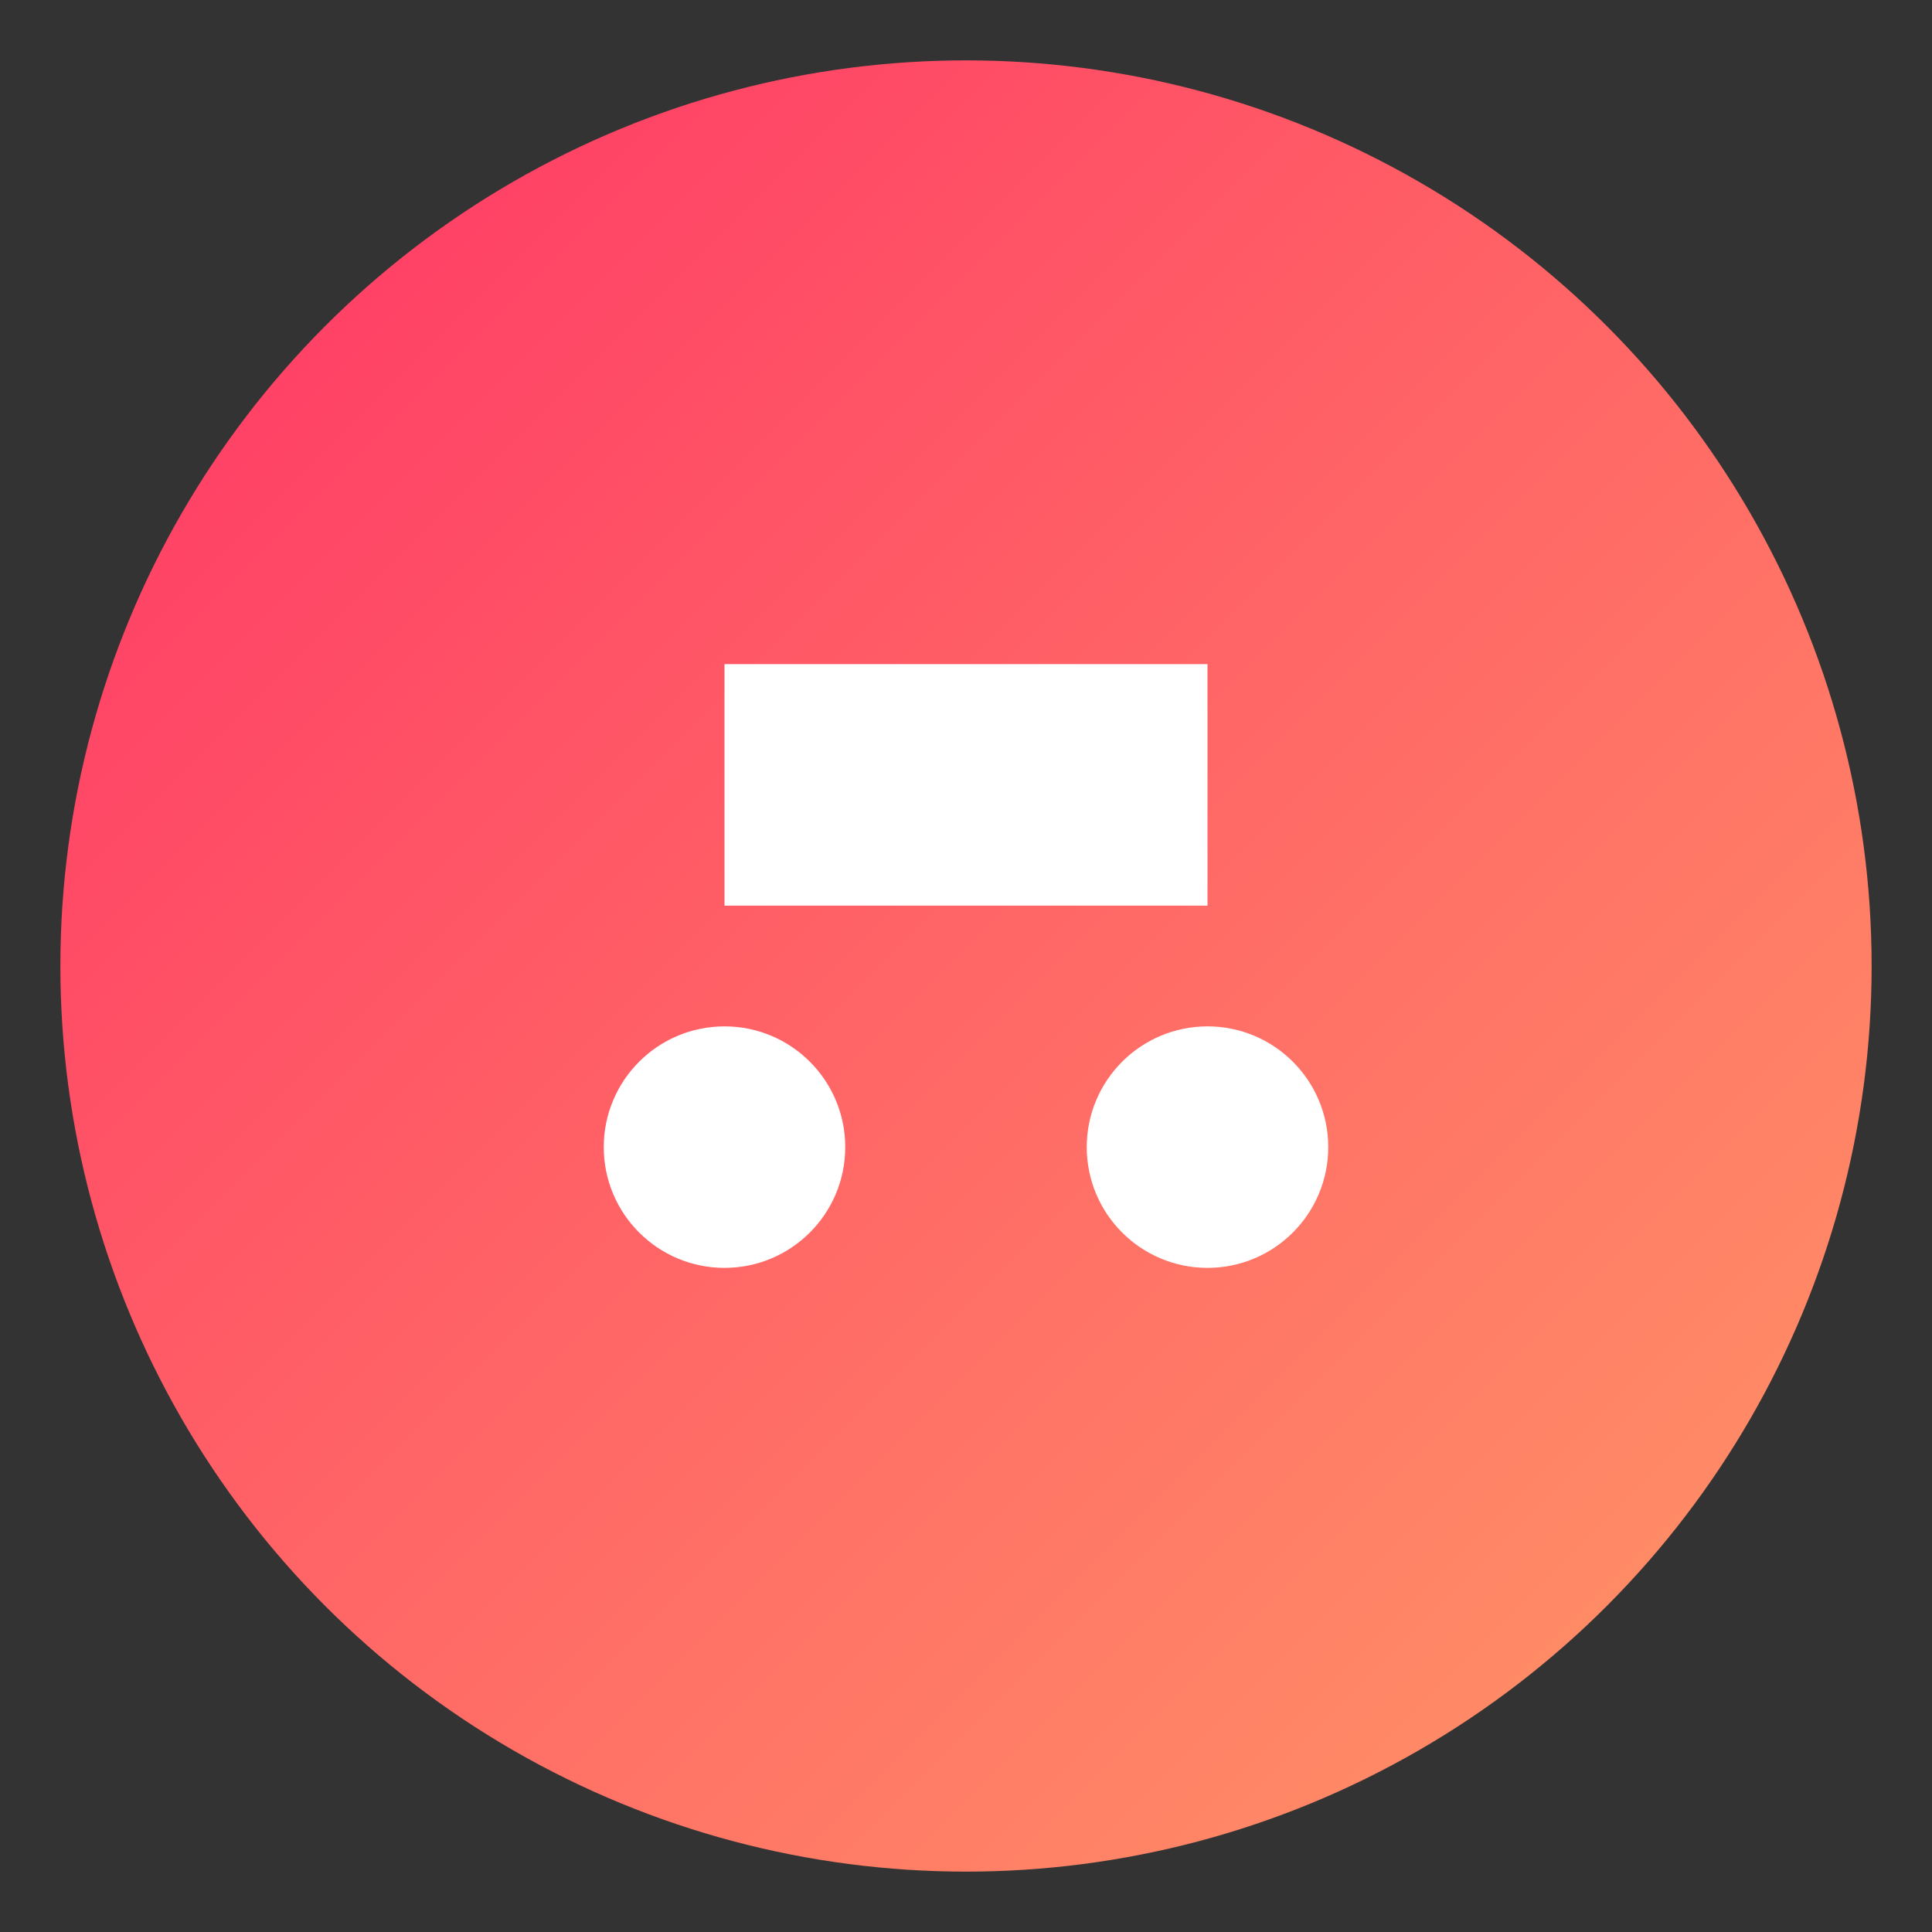
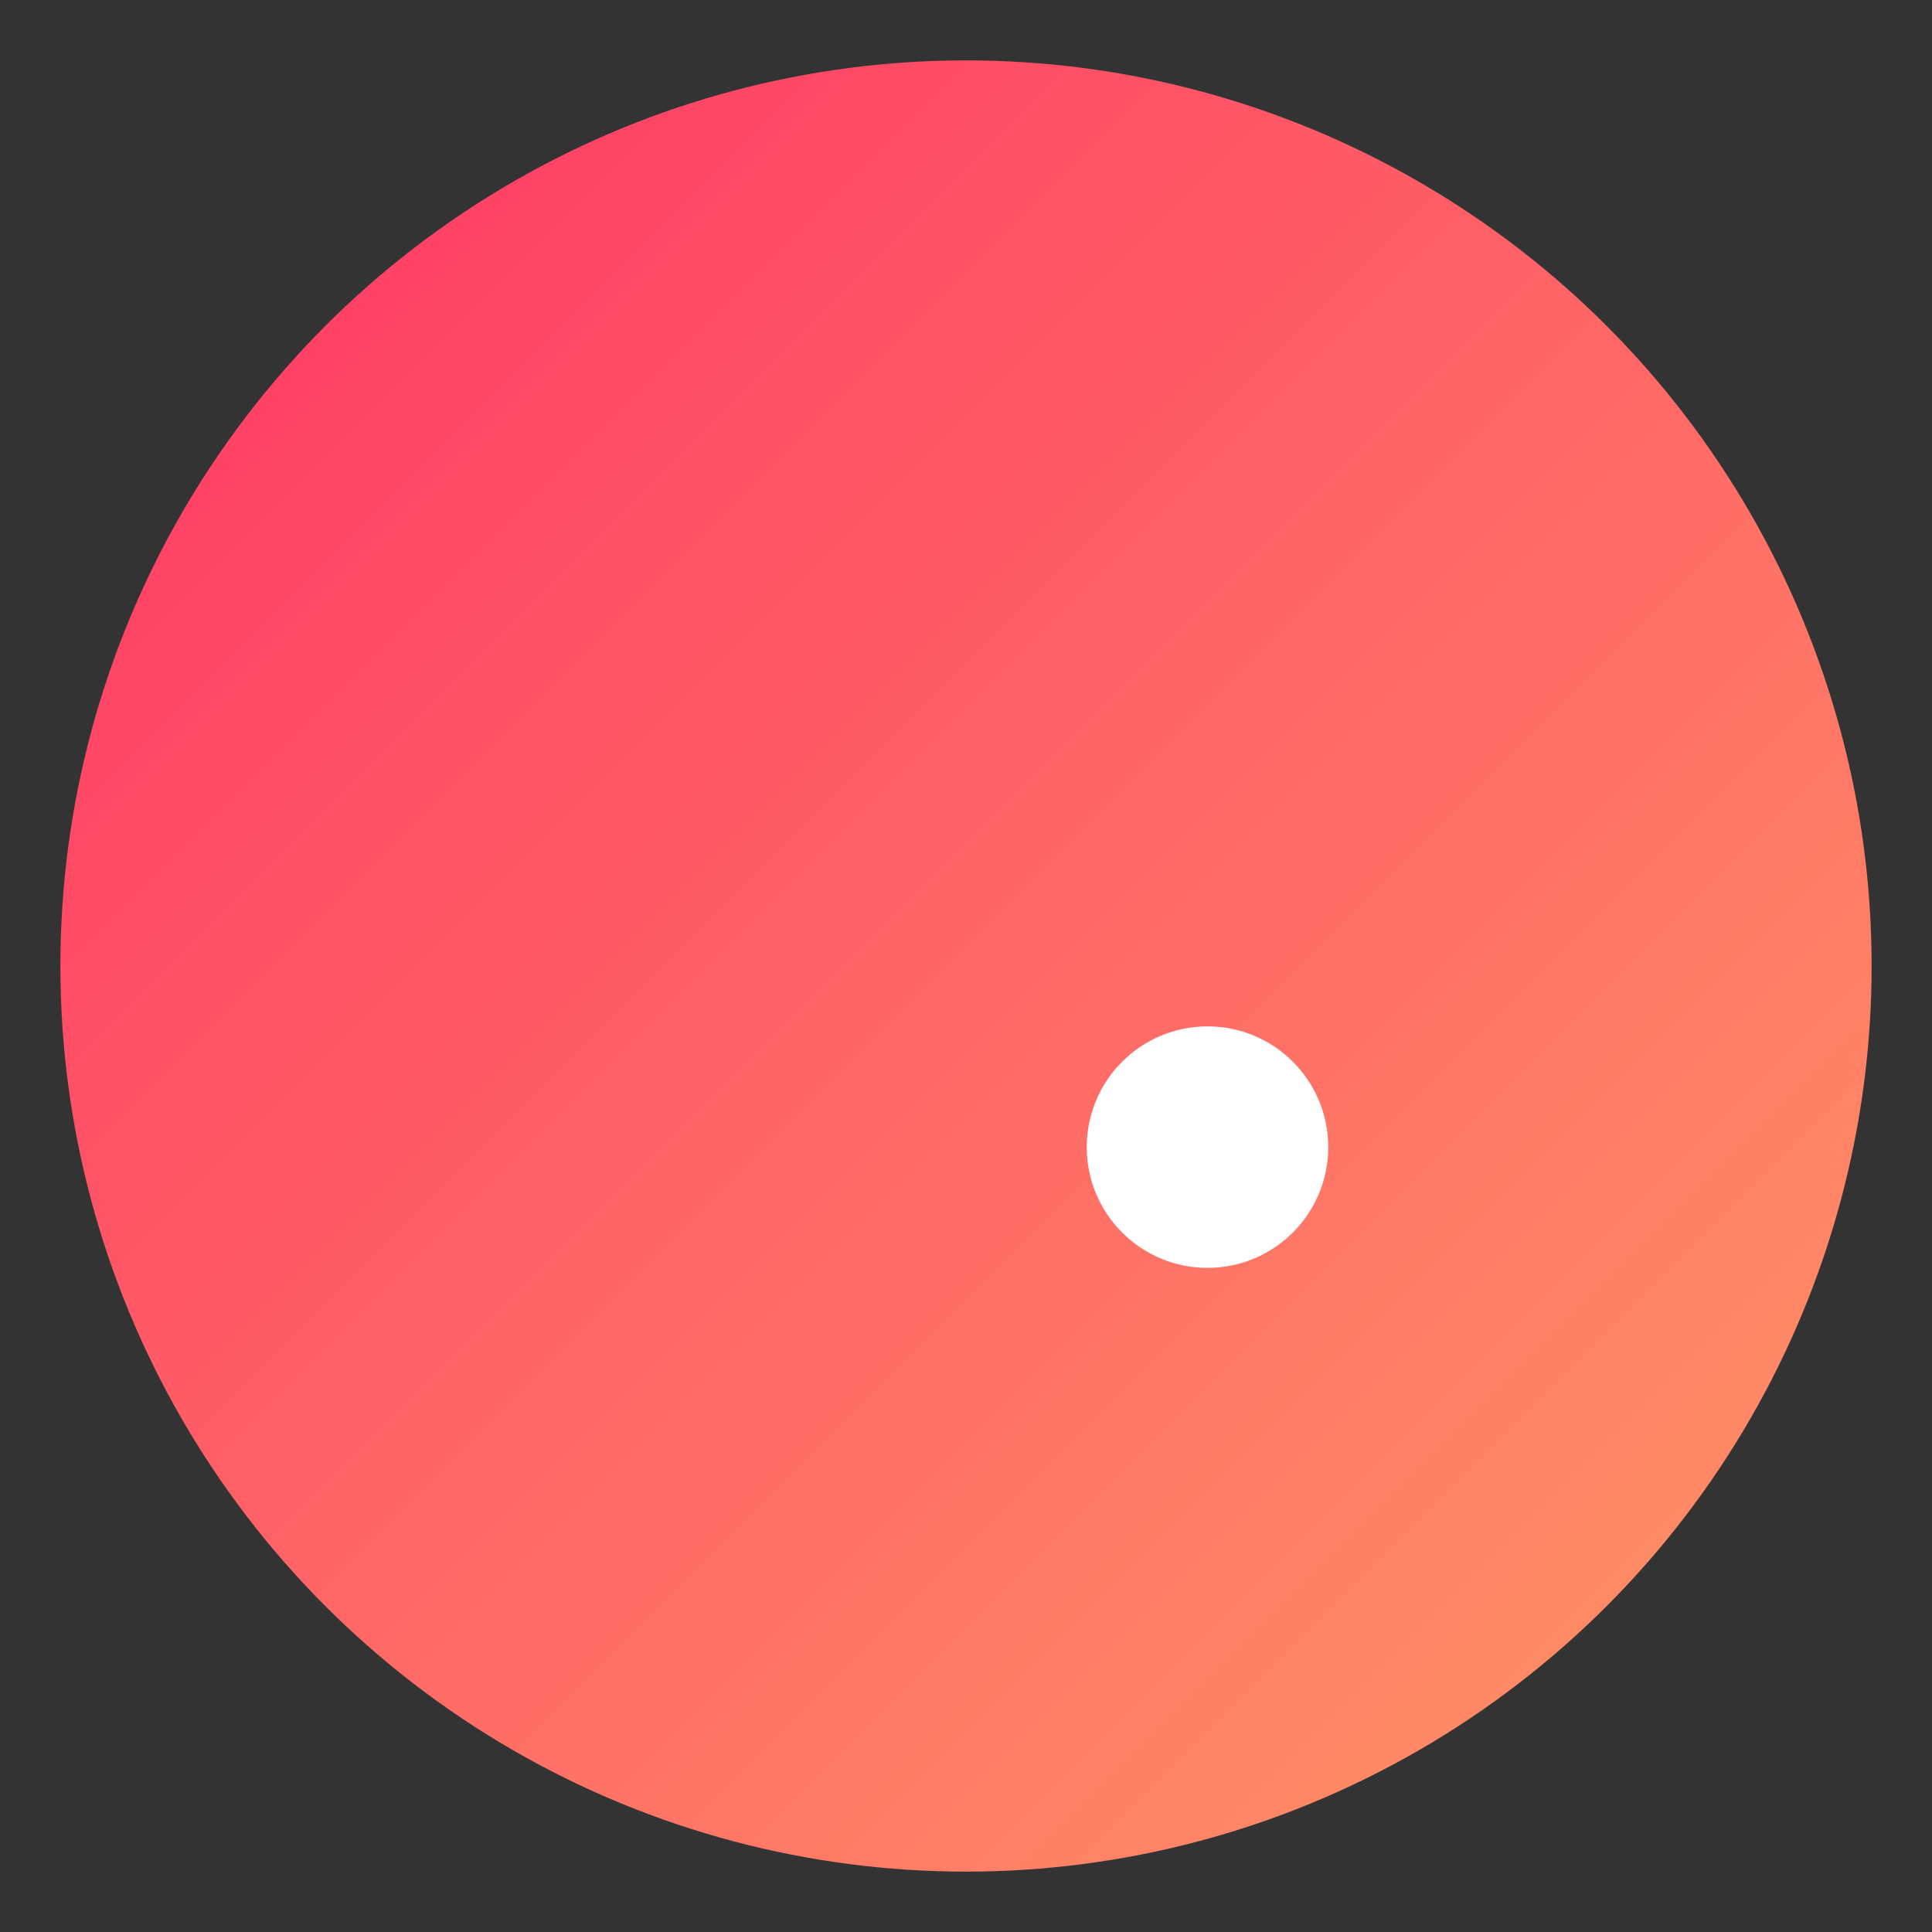
<svg xmlns="http://www.w3.org/2000/svg" width="32" height="32" viewBox="0 0 32 32">
  <rect x="0" y="0" width="32" height="32" fill="#333333" stroke="none" />
  <defs>
    <linearGradient id="favicon-gradient" x1="0%" y1="0%" x2="100%" y2="100%">
      <stop offset="0%" stop-color="#FF3366" />
      <stop offset="100%" stop-color="#FF9966" />
    </linearGradient>
  </defs>
  <circle cx="16" cy="16" r="15" fill="url(#favicon-gradient)" />
-   <path d="M20,15 L12,15 L12,11 L20,11 L20,15 Z" fill="#ffffff" />
-   <circle cx="12" cy="19" r="2" fill="#ffffff" />
  <circle cx="20" cy="19" r="2" fill="#ffffff" />
</svg>